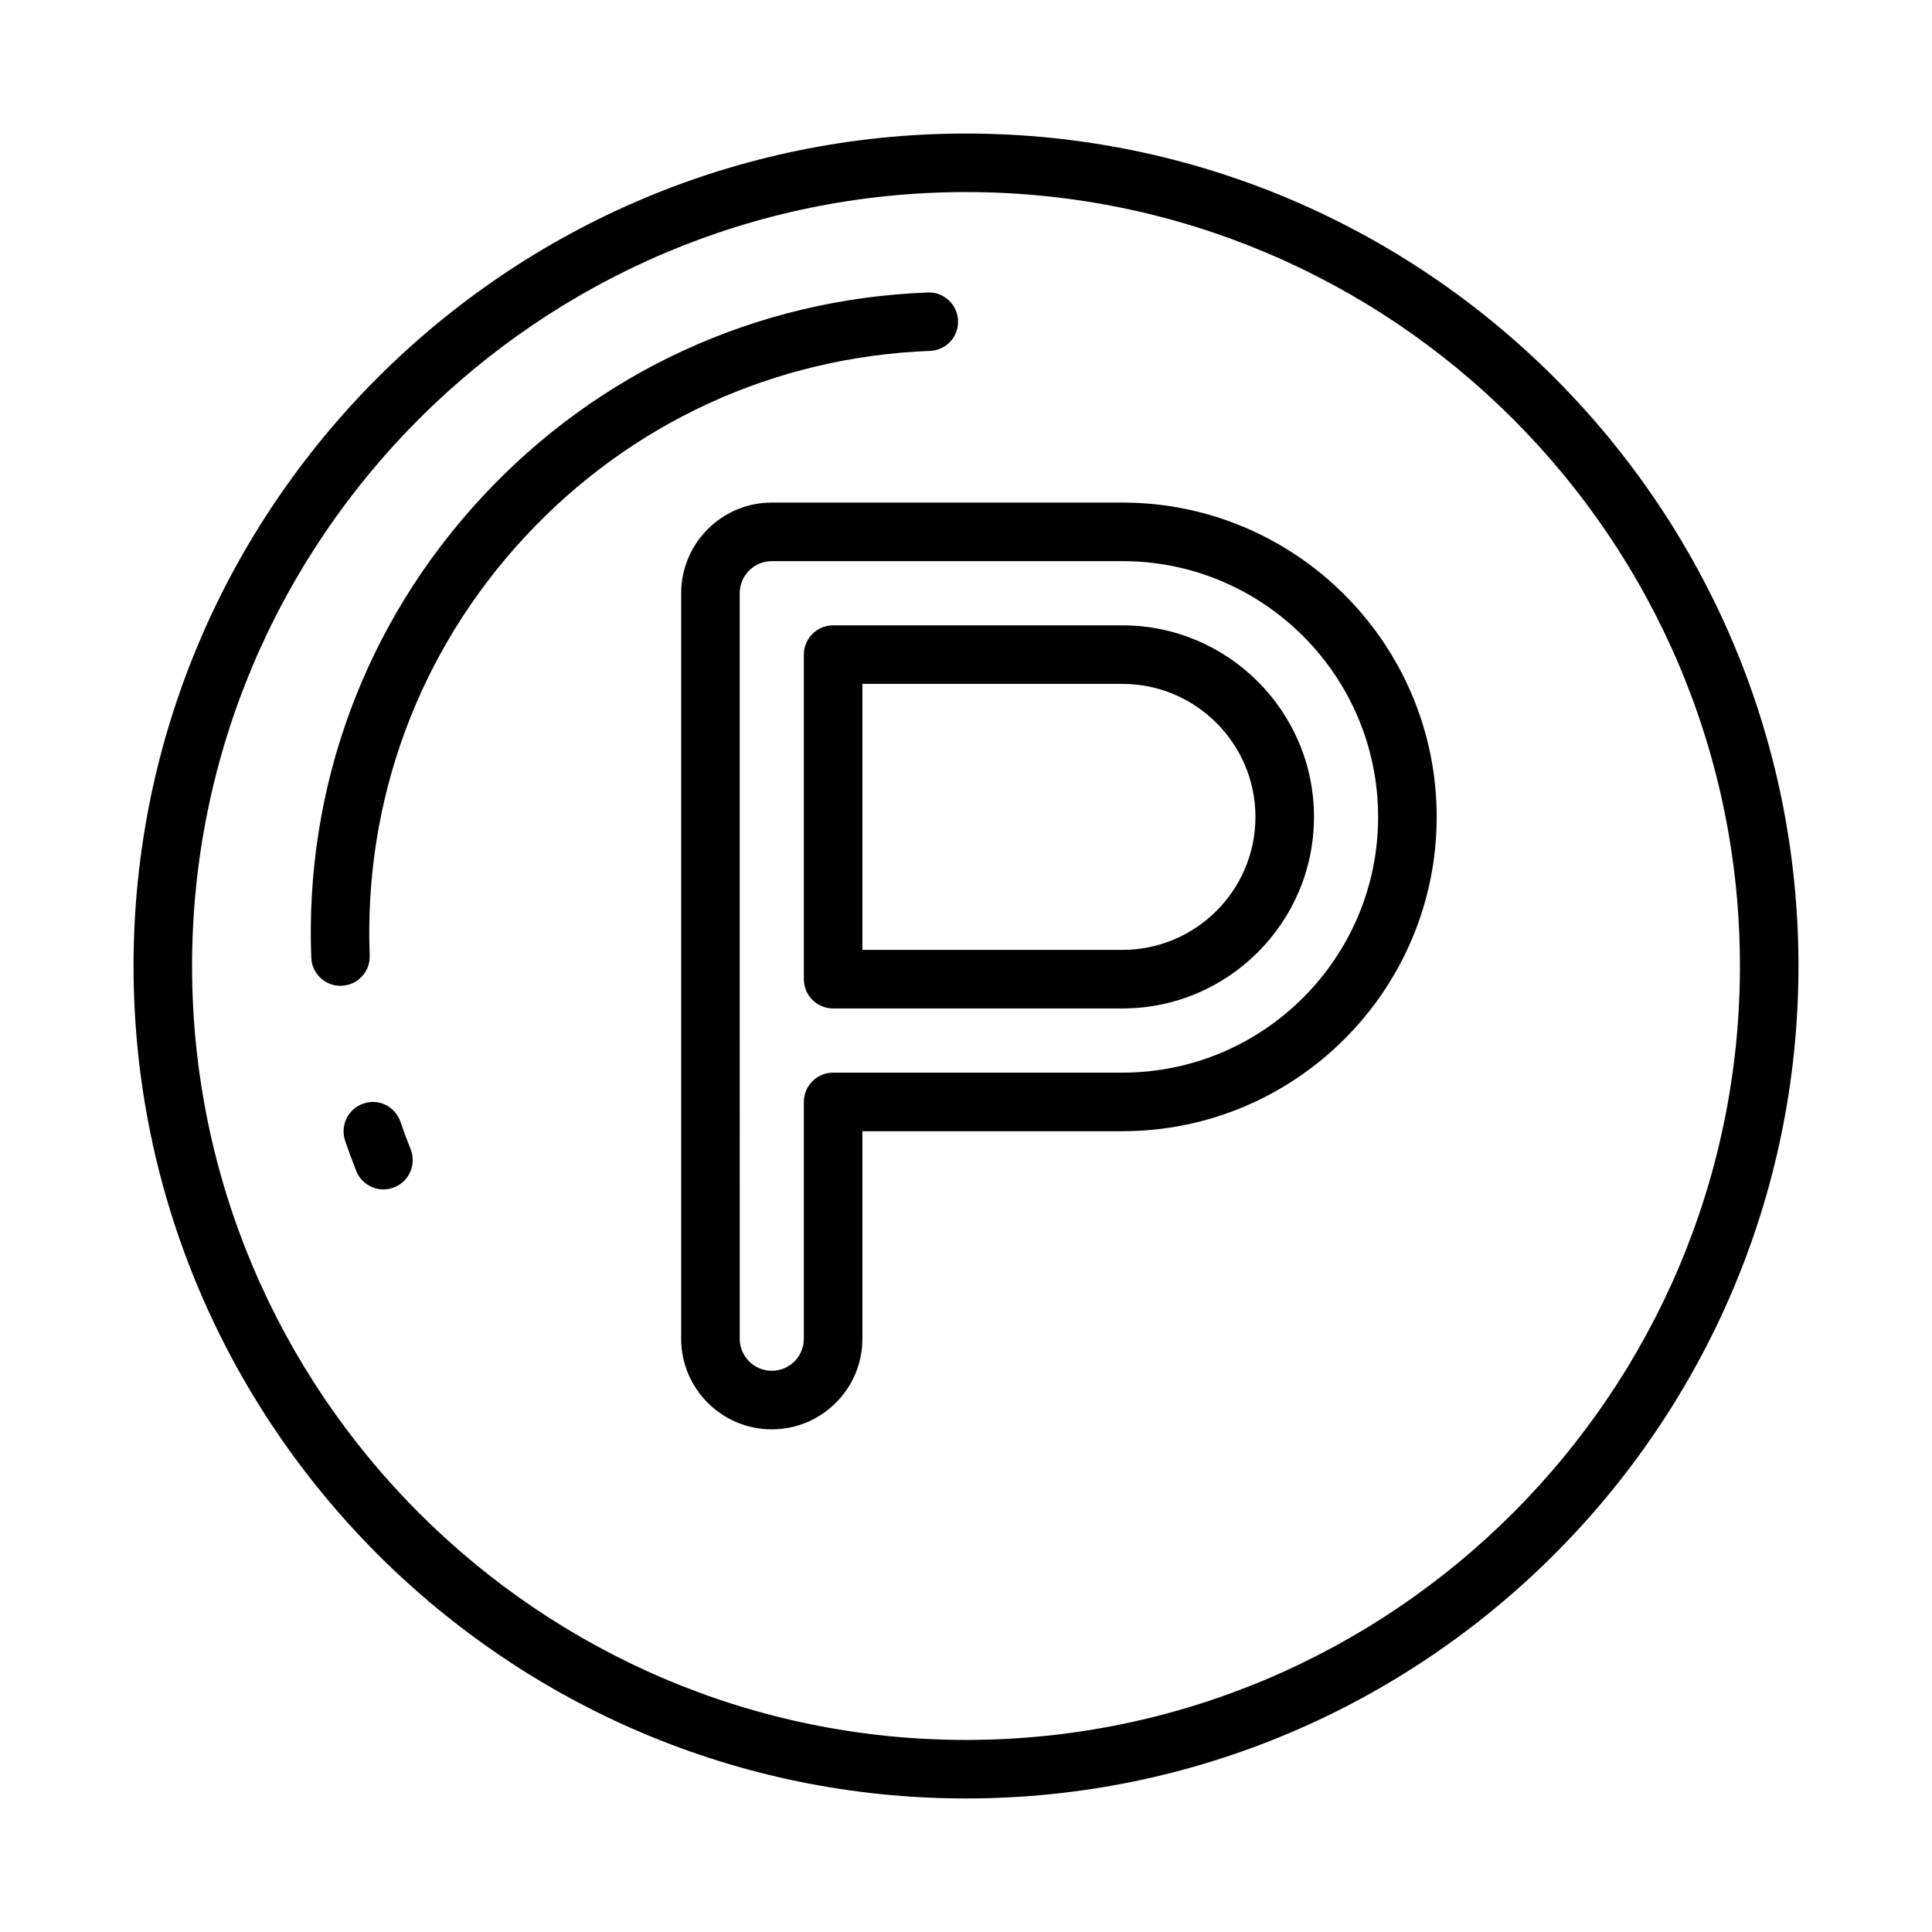
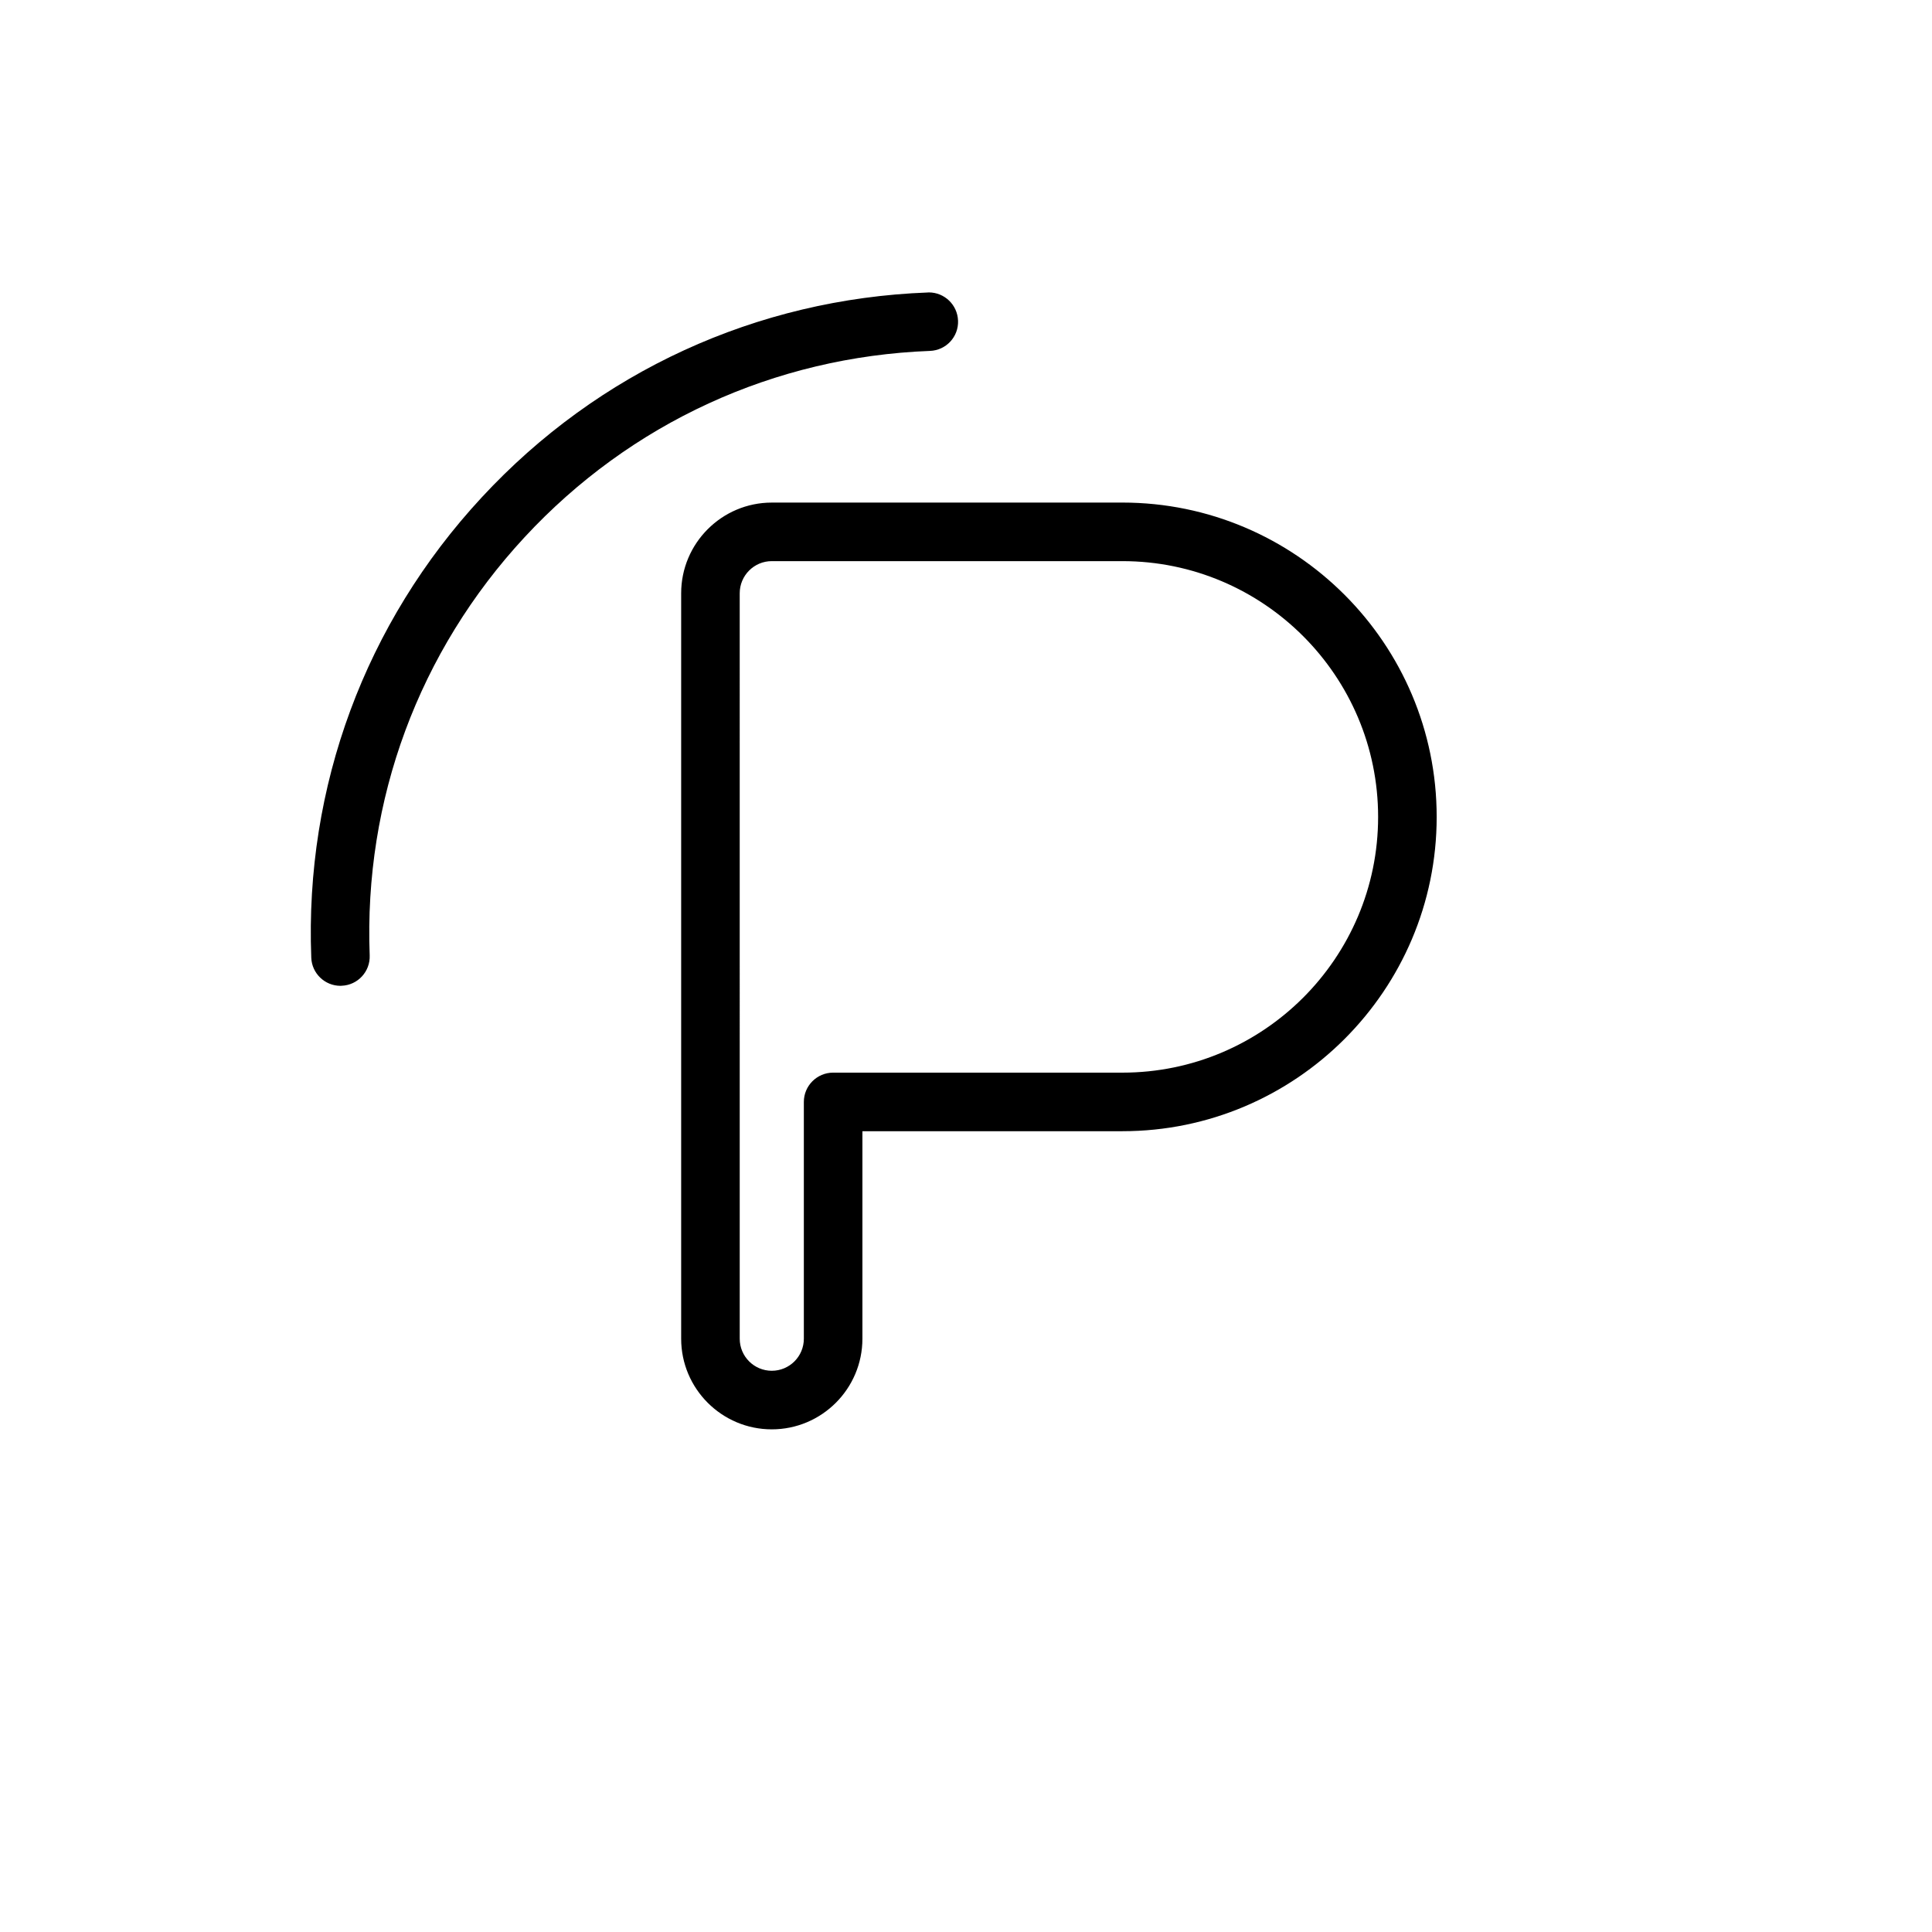
<svg xmlns="http://www.w3.org/2000/svg" fill="#000000" width="800px" height="800px" version="1.1" viewBox="144 144 512 512">
  <g>
-     <path d="m399.99 179.39c-121.63 0-220.6 98.977-220.6 220.6 0 121.64 98.977 220.62 220.6 220.62 121.64 0 220.62-98.977 220.62-220.62 0-121.63-98.973-220.6-220.62-220.6zm0 425.71c-113.09 0-205.09-92.012-205.09-205.11 0-113.09 91.992-205.09 205.09-205.09s205.11 91.992 205.11 205.09-92.012 205.11-205.11 205.11z" />
    <path d="m441.45 277.19h-92.918c-13.246 0-24.016 10.785-24.016 24.035v197.55c0 13.246 10.77 24.016 24.016 24.016s24.016-10.77 24.016-24.016v-54.996h68.902c45.91 0 83.285-37.375 83.285-83.285 0-45.934-37.375-83.309-83.285-83.309zm0 151.07h-76.664c-4.277 0-7.758 3.481-7.758 7.758v62.754c0 4.695-3.805 8.496-8.496 8.496s-8.496-3.805-8.496-8.496l-0.004-197.55c0-4.695 3.805-8.516 8.496-8.516h92.918c37.375 0 67.77 30.41 67.77 67.789 0.004 37.375-30.391 67.766-67.766 67.766z" />
-     <path d="m441.45 309.72h-76.664c-4.277 0-7.758 3.481-7.758 7.758v86.012c0 4.277 3.481 7.758 7.758 7.758h76.664c27.988 0 50.773-22.766 50.773-50.754 0-27.988-22.785-50.773-50.773-50.773zm0 86.012h-68.902v-70.492h68.902c19.434 0 35.258 15.82 35.258 35.258 0 19.434-15.824 35.234-35.258 35.234z" />
    <path d="m397.89 228.97c-0.152-4.184-3.594-7.477-7.738-7.477-0.094 0-0.188 0-0.285 0.02-45.363 1.703-87.355 20.988-118.2 54.293-30.867 33.289-46.918 76.629-45.176 121.99 0.152 4.164 3.594 7.457 7.738 7.457 0.094 0 0.188 0 0.305-0.02 4.277-0.152 7.606-3.766 7.438-8.043-1.57-41.219 13.02-80.582 41.066-110.84 28.047-30.262 66.18-47.785 107.4-49.355 4.293-0.152 7.625-3.746 7.457-8.023z" />
-     <path d="m250.14 441.32c-1.363-4.051-5.754-6.281-9.82-4.863-4.07 1.363-6.227 5.773-4.863 9.824 0.91 2.707 1.91 5.394 2.953 8.043 1.211 3.027 4.125 4.883 7.211 4.883 0.965 0 1.93-0.188 2.875-0.551 3.973-1.59 5.902-6.094 4.332-10.086-0.965-2.387-1.855-4.809-2.688-7.25z" />
  </g>
</svg>